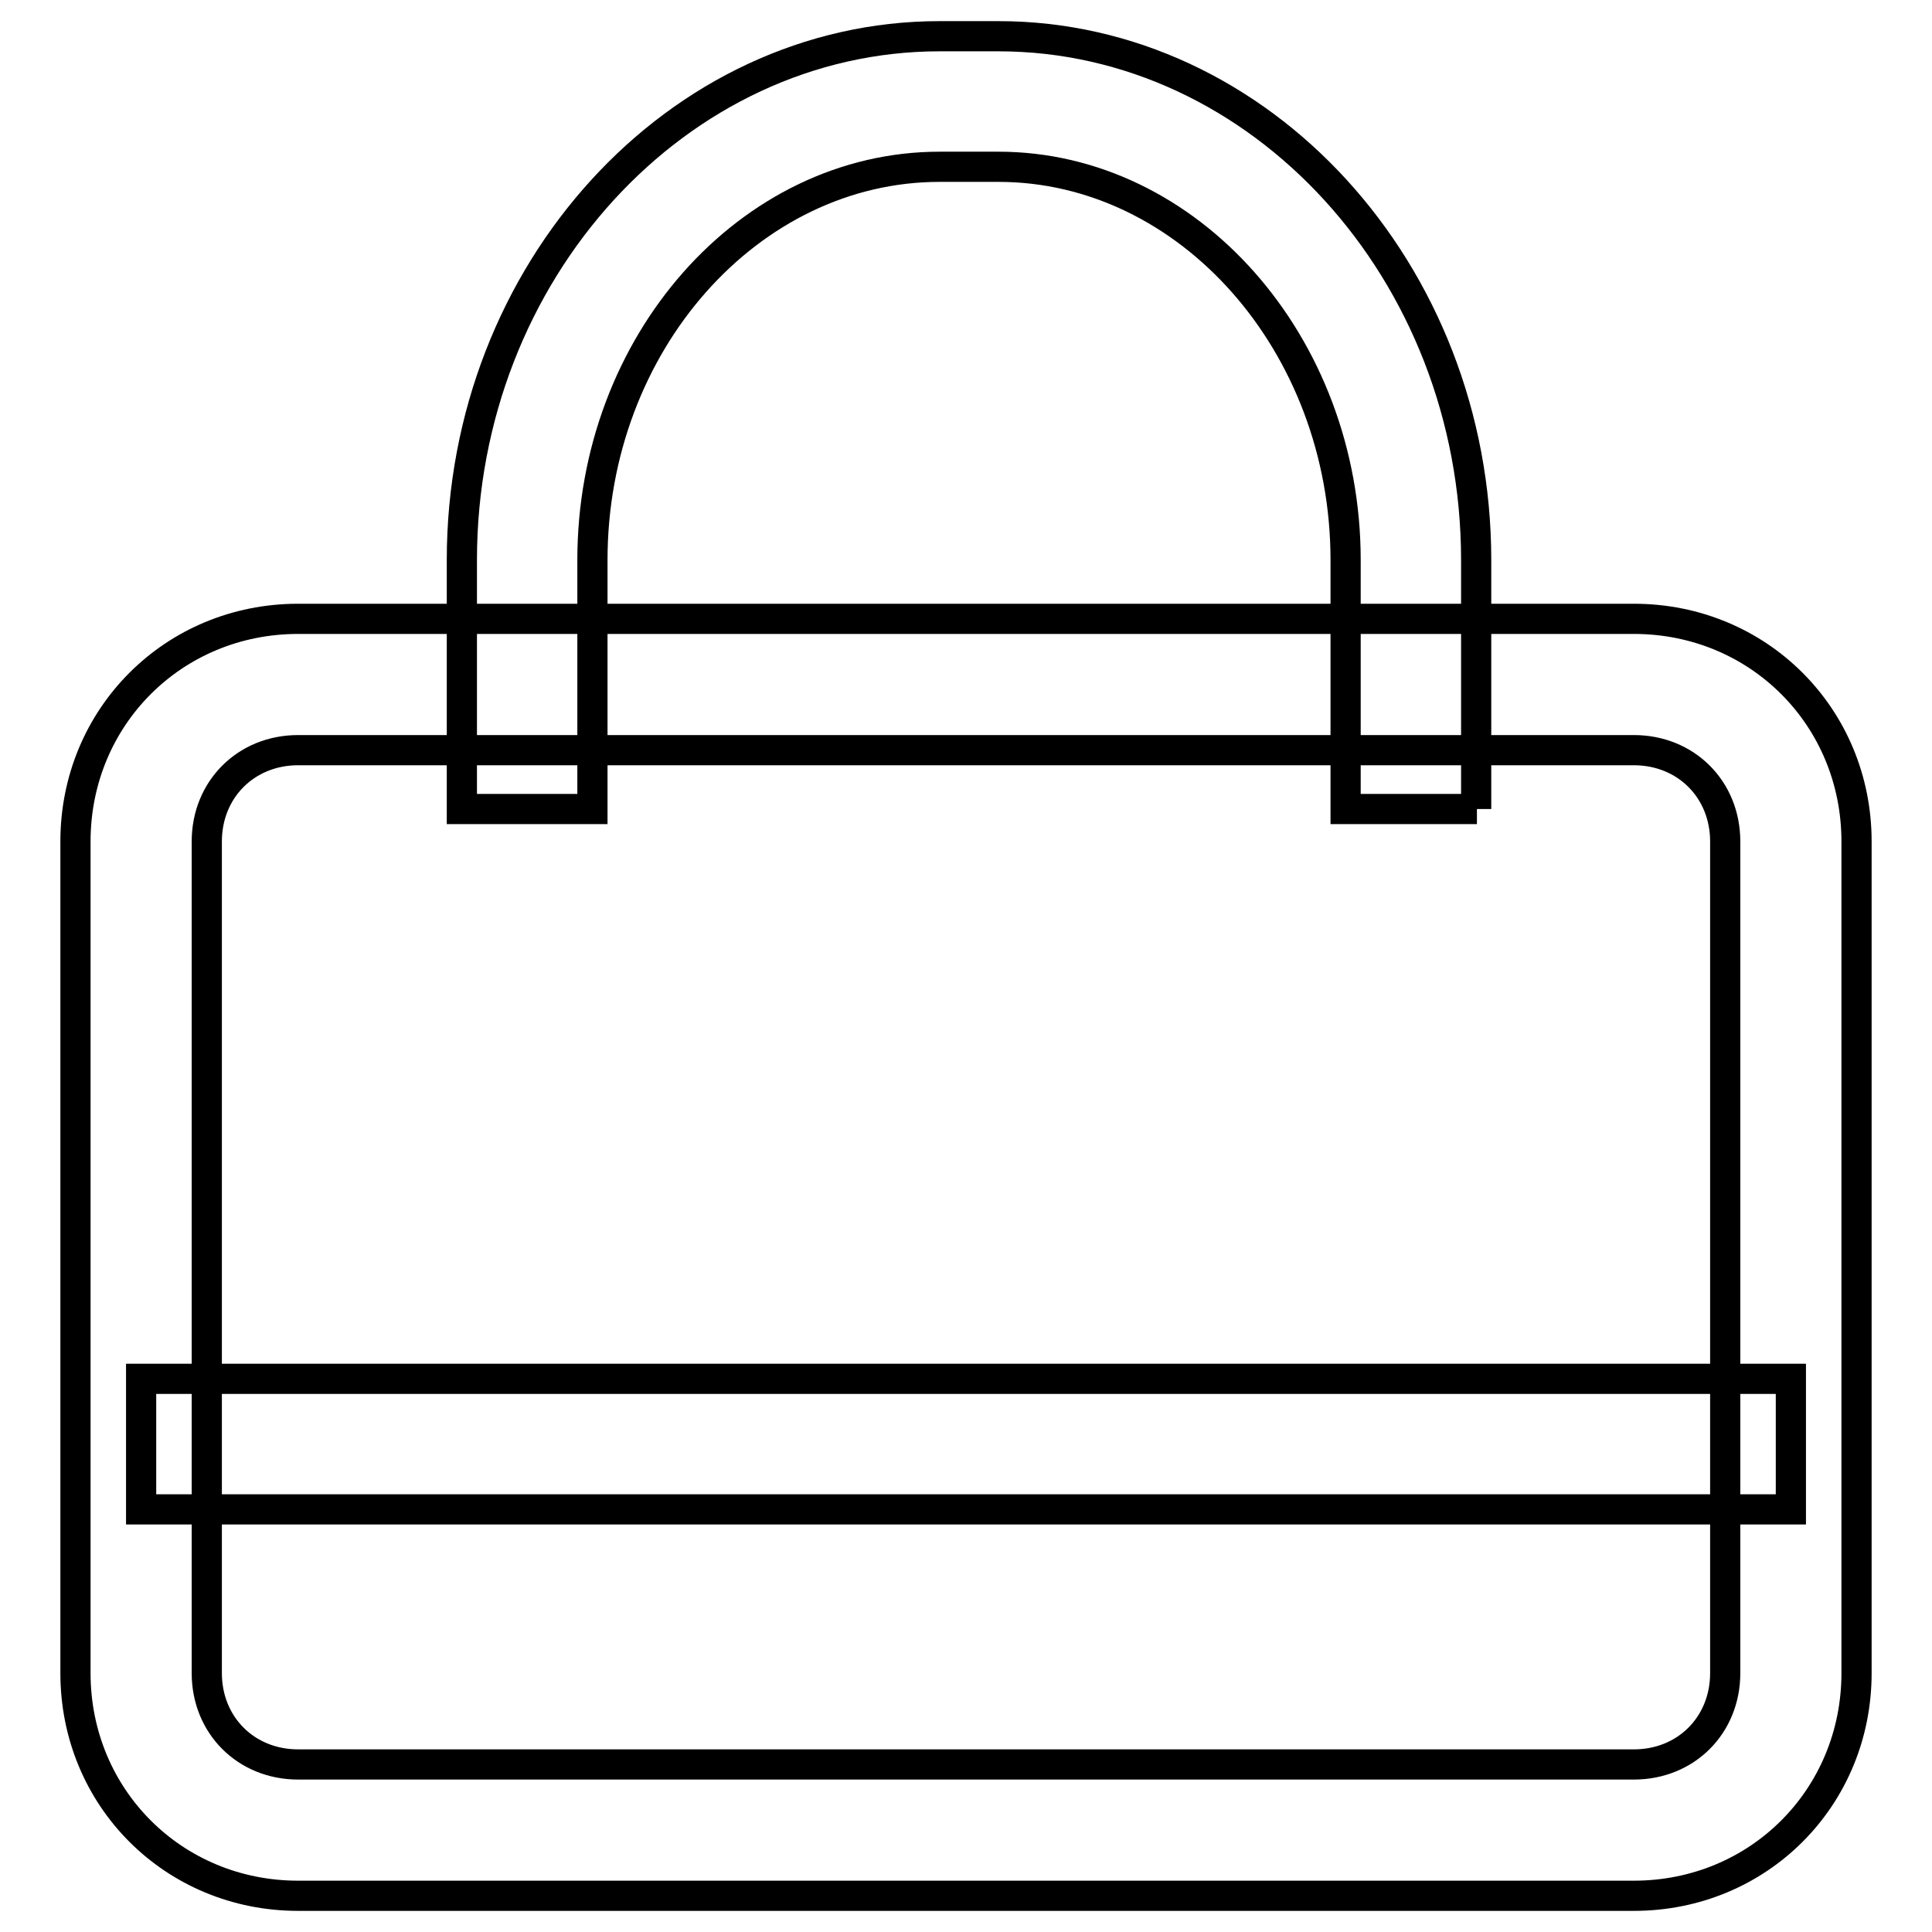
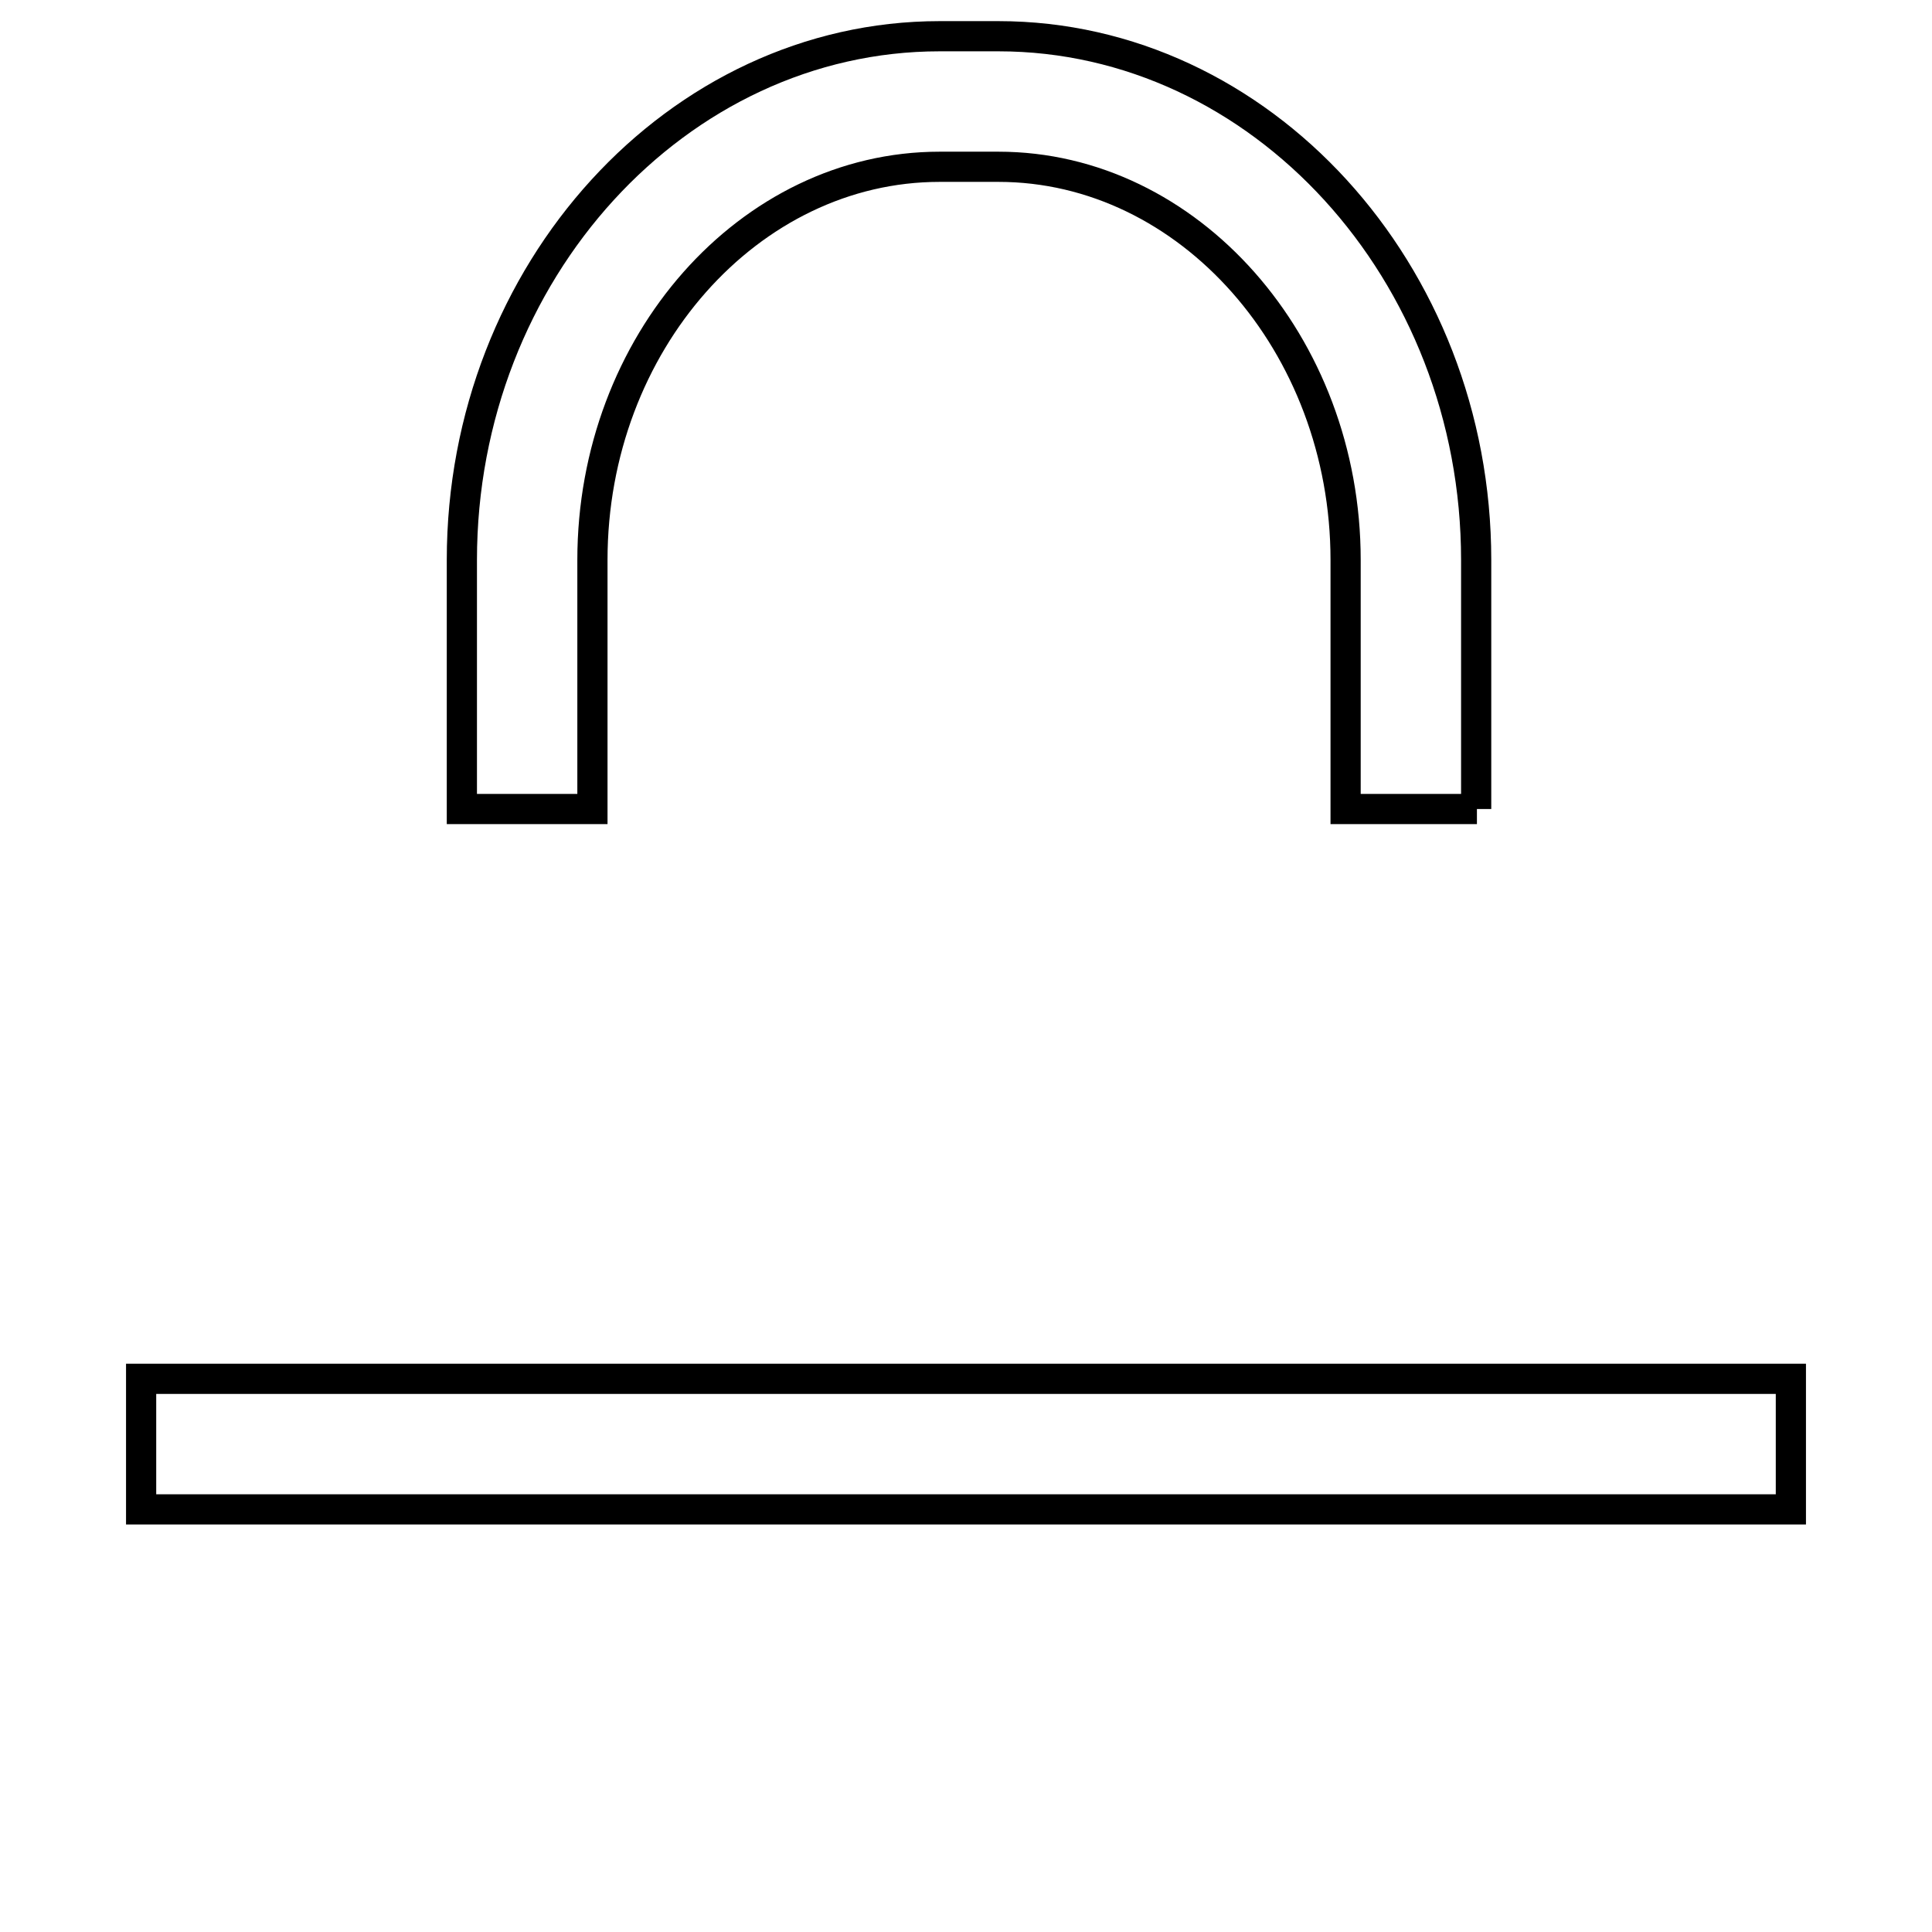
<svg xmlns="http://www.w3.org/2000/svg" version="1.1" x="0px" y="0px" viewBox="0 0 256 256" enable-background="new 0 0 256 256" xml:space="preserve">
  <g>
-     <path stroke-width="4" fill-opacity="0" stroke="#000000" d="M216.5,251.2h-177c-16.5,0-29.5-13-29.5-29.5V111.5C10,95,23,82,39.5,82h177C233,82,246,95,246,111.5v110.2 C246,238.2,233,251.2,216.5,251.2z M39.5,99.4c-6.9,0-12.1,5.2-12.1,12.1v110.2c0,6.9,5.2,12.1,12.1,12.1h177 c6.9,0,12.1-5.2,12.1-12.1V111.5c0-6.9-5.2-12.1-12.1-12.1H39.5z" />
    <path stroke-width="4" fill-opacity="0" stroke="#000000" d="M195.7,107.2h-17.4v-33c0-28.6-20.8-52.1-46-52.1h-7.8c-25.2,0-46,23.4-46,52.1v33H61.2v-33 c0-38.2,28.6-69.4,63.3-69.4h7.8c34.7,0,63.3,31.2,63.3,69.4V107.2z M18.7,182.7h218.6V200H18.7V182.7z" />
  </g>
</svg>